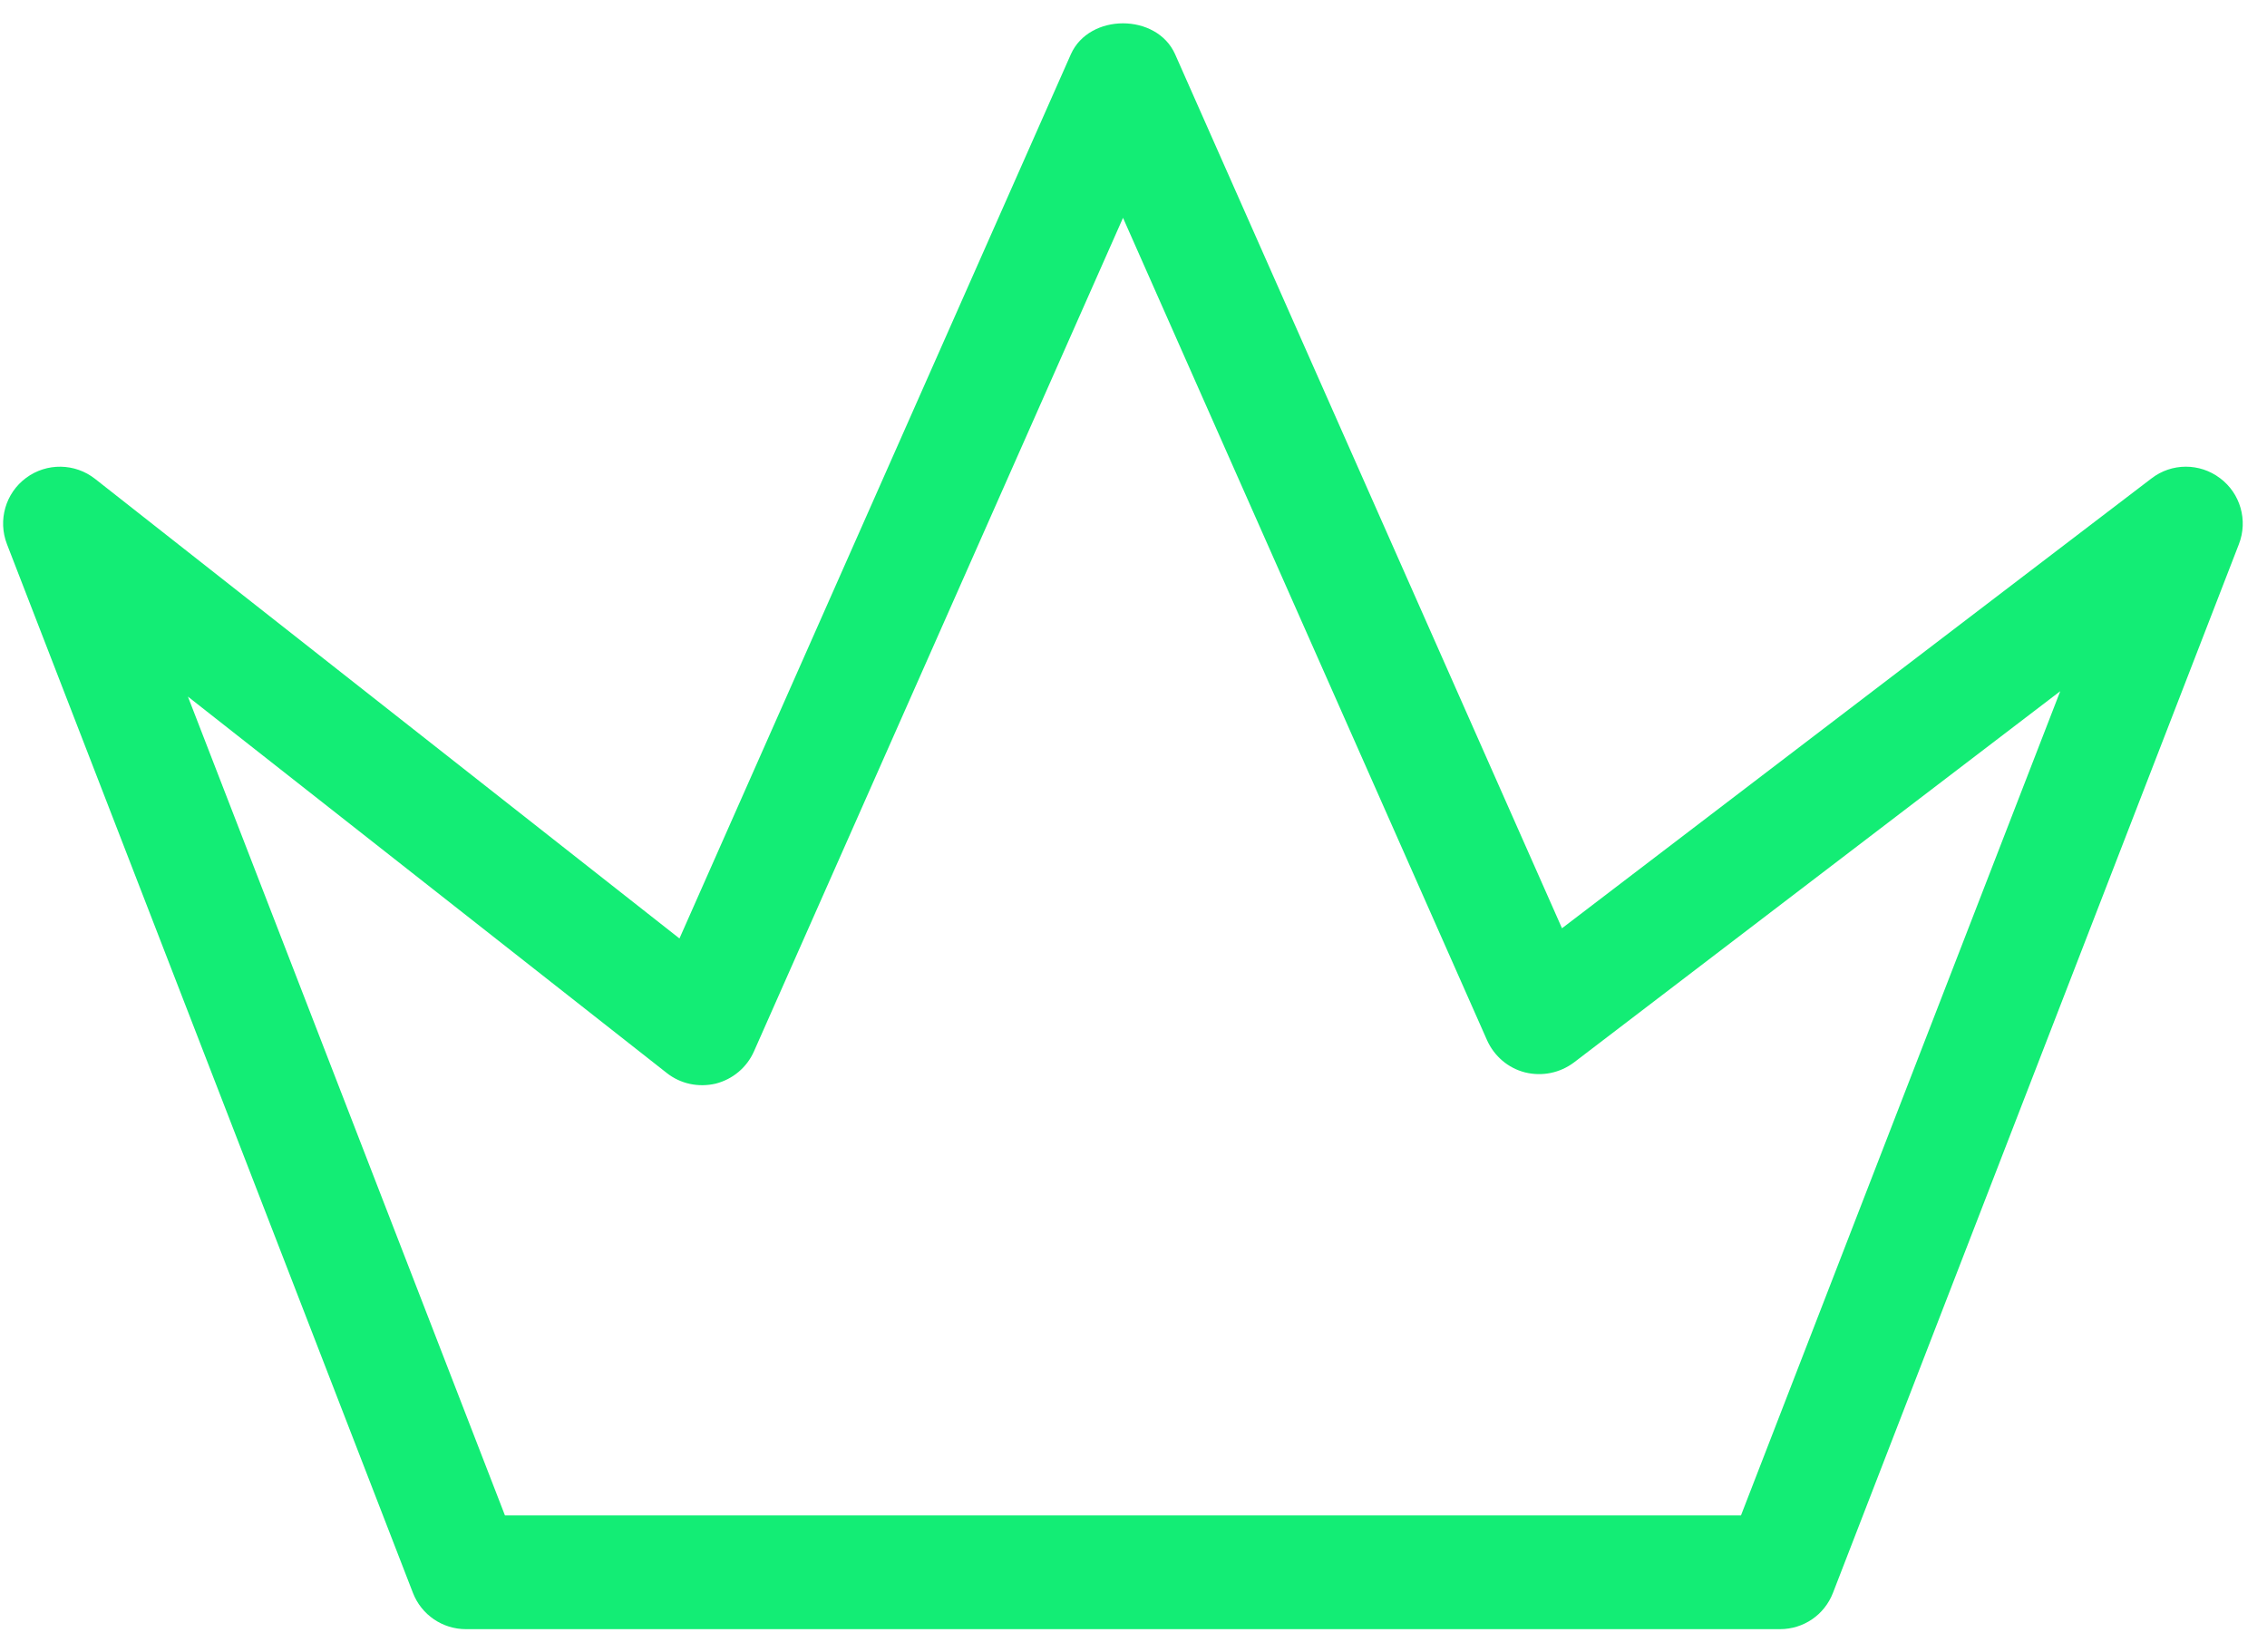
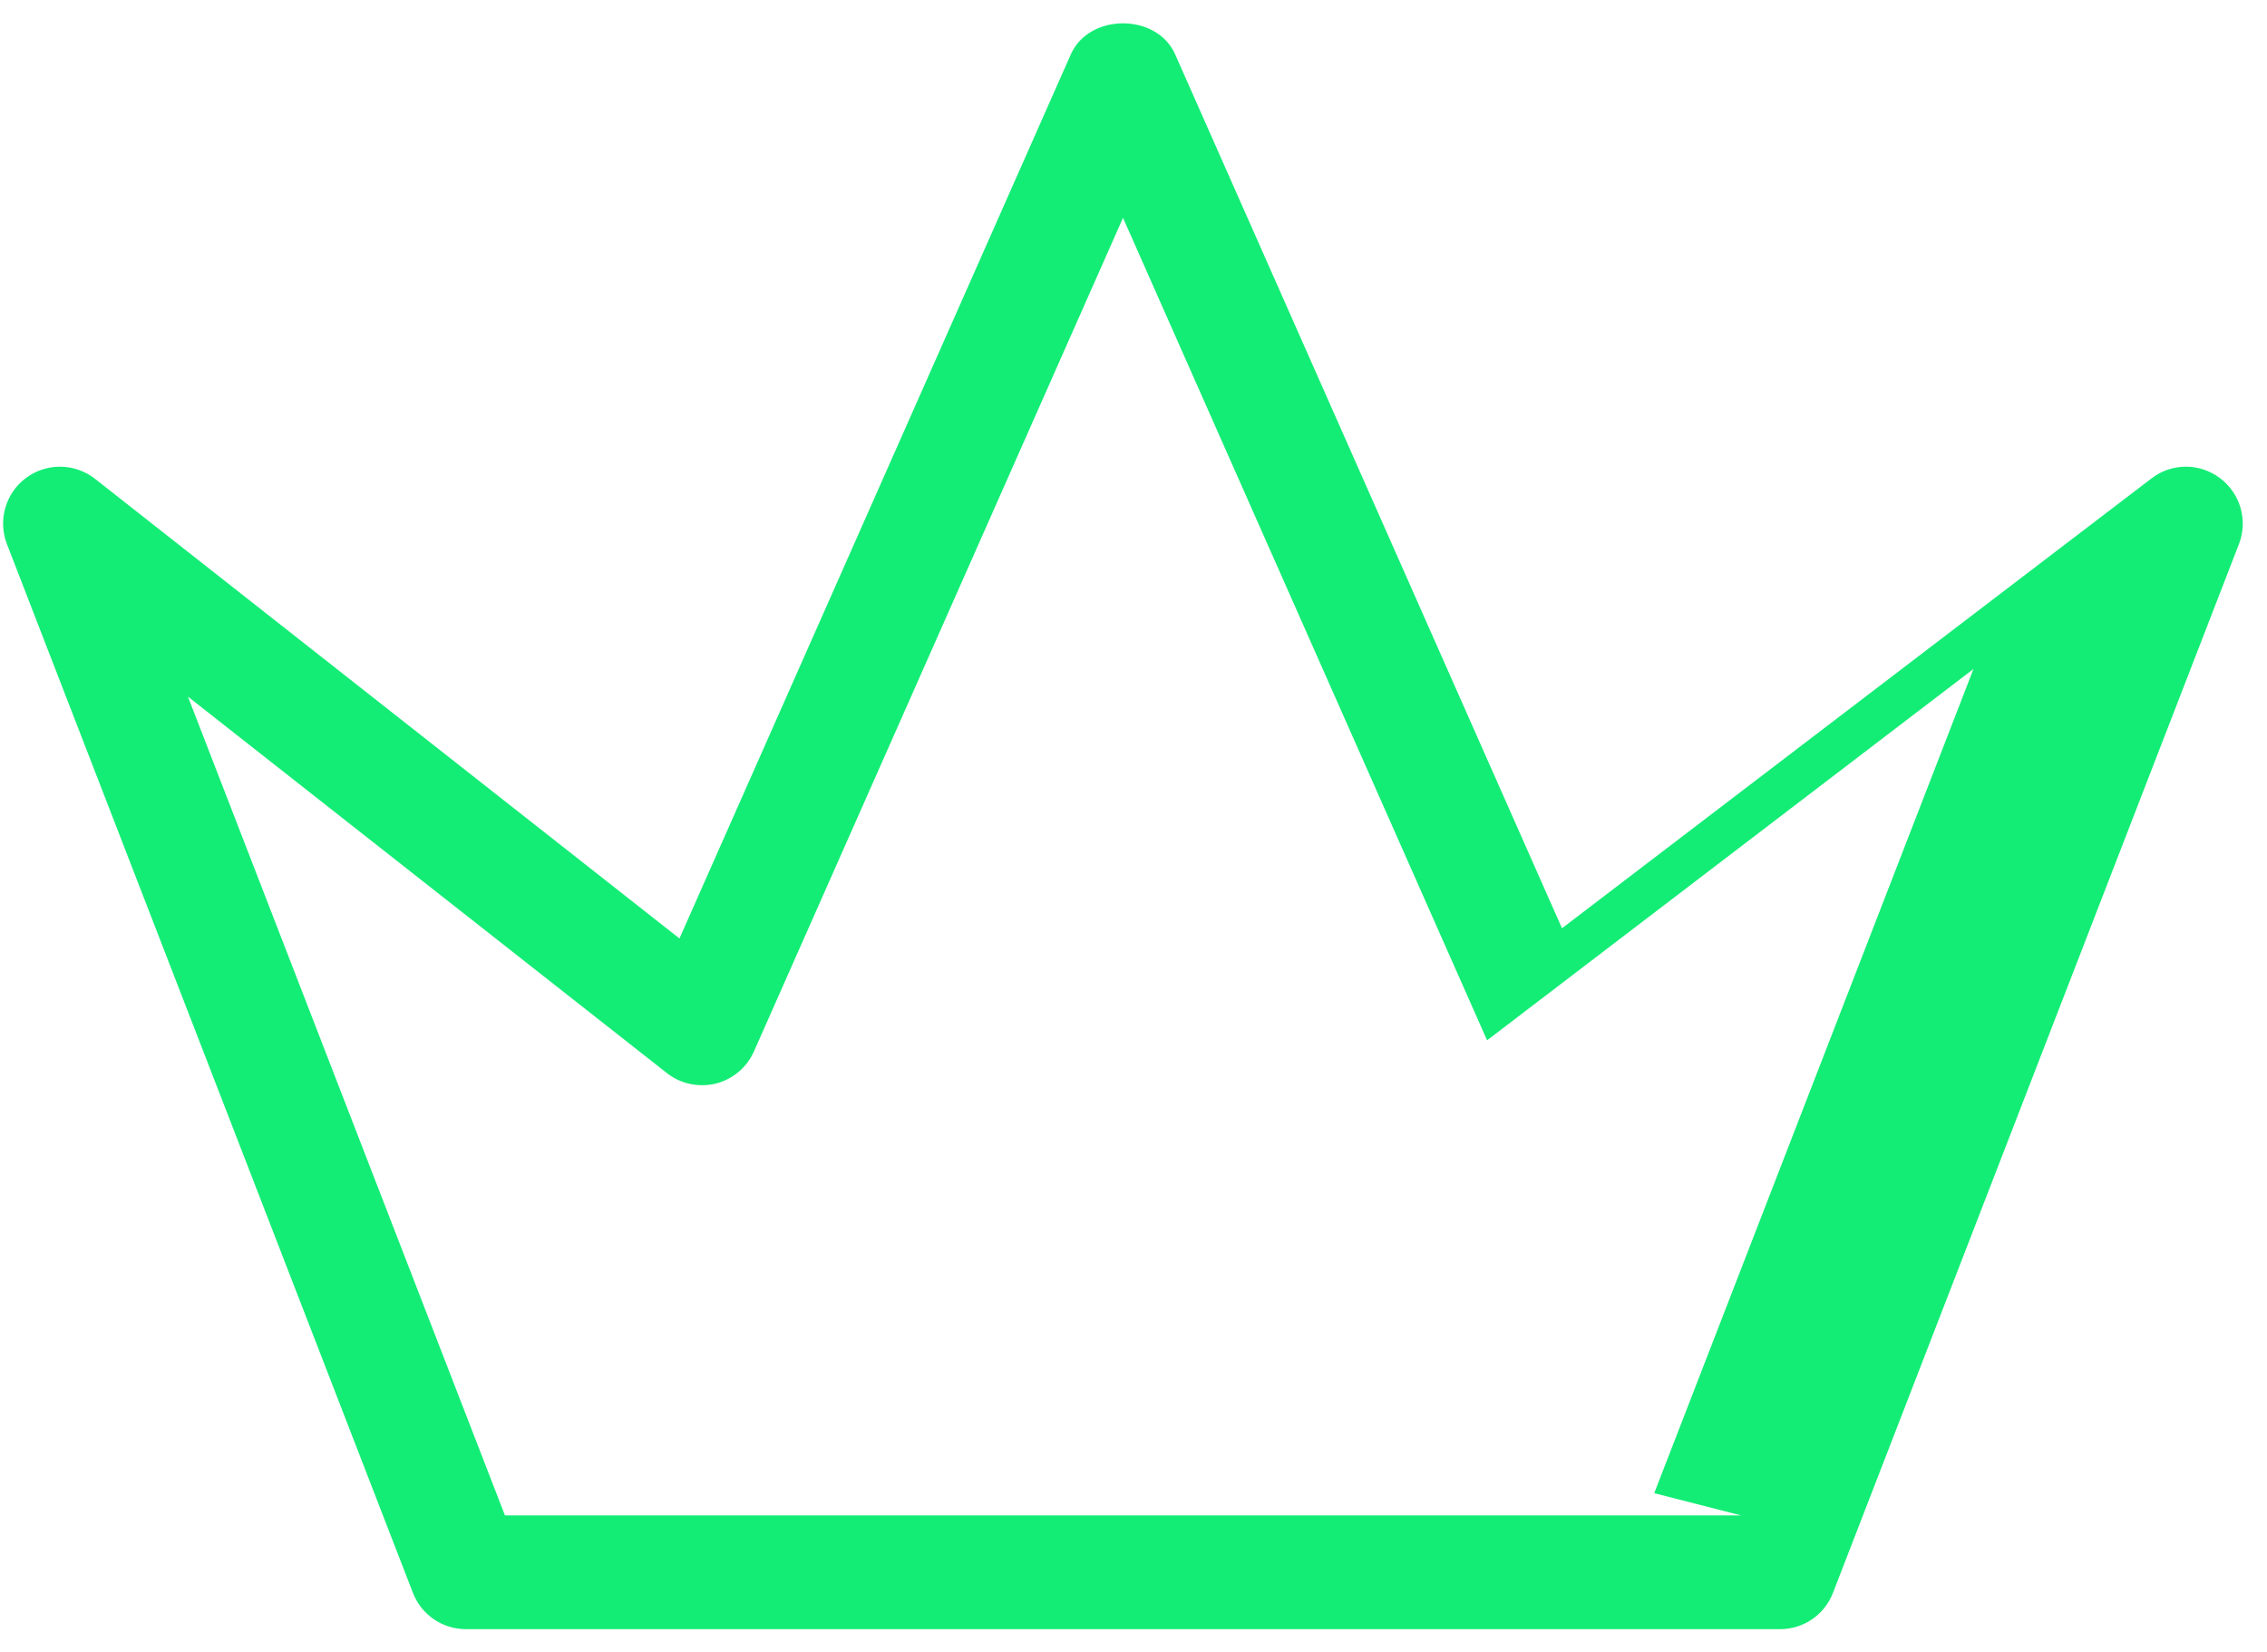
<svg xmlns="http://www.w3.org/2000/svg" xml:space="preserve" width="9.059mm" height="6.604mm" version="1.1" style="shape-rendering:geometricPrecision; text-rendering:geometricPrecision; image-rendering:optimizeQuality; fill-rule:evenodd; clip-rule:evenodd" viewBox="0 0 905.92 660.38">
  <defs>
    <style type="text/css">
   
    .fil0 {fill:#13ED75;fill-rule:nonzero}
   
  </style>
  </defs>
  <g id="Camada_x0020_1">
    <g id="_1935557636160">
-       <path class="fil0" d="M887.15 191.09c-8.14,-6.16 -19.35,-6.11 -27.38,0.09l-235.58 179.79 -154.61 -349.32c-7.34,-16.46 -34.29,-16.46 -41.64,0l-156.42 353.4 -233.51 -183.67c-8.04,-6.34 -19.35,-6.51 -27.57,-0.42 -8.24,6.09 -11.36,16.94 -7.66,26.5l162.23 419.13c3.39,8.76 11.81,14.5 21.18,14.5l525.09 0c9.45,0 17.79,-5.71 21.19,-14.5l162.22 -419.13c3.68,-9.5 0.6,-20.3 -7.54,-26.37zm-191.43 414.53l-493.94 0 -126.69 -327.24 191.34 150.42c5.52,4.38 12.67,5.86 19.55,4.27 6.83,-1.75 12.46,-6.45 15.32,-12.91l147.47 -333.12 145.49 328.71c2.88,6.37 8.41,11.1 15.16,12.82 6.84,1.69 13.92,0.23 19.51,-3.94l194.37 -148.41 -127.58 329.4z" />
+       <path class="fil0" d="M887.15 191.09c-8.14,-6.16 -19.35,-6.11 -27.38,0.09l-235.58 179.79 -154.61 -349.32c-7.34,-16.46 -34.29,-16.46 -41.64,0l-156.42 353.4 -233.51 -183.67c-8.04,-6.34 -19.35,-6.51 -27.57,-0.42 -8.24,6.09 -11.36,16.94 -7.66,26.5l162.23 419.13c3.39,8.76 11.81,14.5 21.18,14.5l525.09 0c9.45,0 17.79,-5.71 21.19,-14.5l162.22 -419.13c3.68,-9.5 0.6,-20.3 -7.54,-26.37zm-191.43 414.53l-493.94 0 -126.69 -327.24 191.34 150.42c5.52,4.38 12.67,5.86 19.55,4.27 6.83,-1.75 12.46,-6.45 15.32,-12.91l147.47 -333.12 145.49 328.71l194.37 -148.41 -127.58 329.4z" />
    </g>
  </g>
</svg>